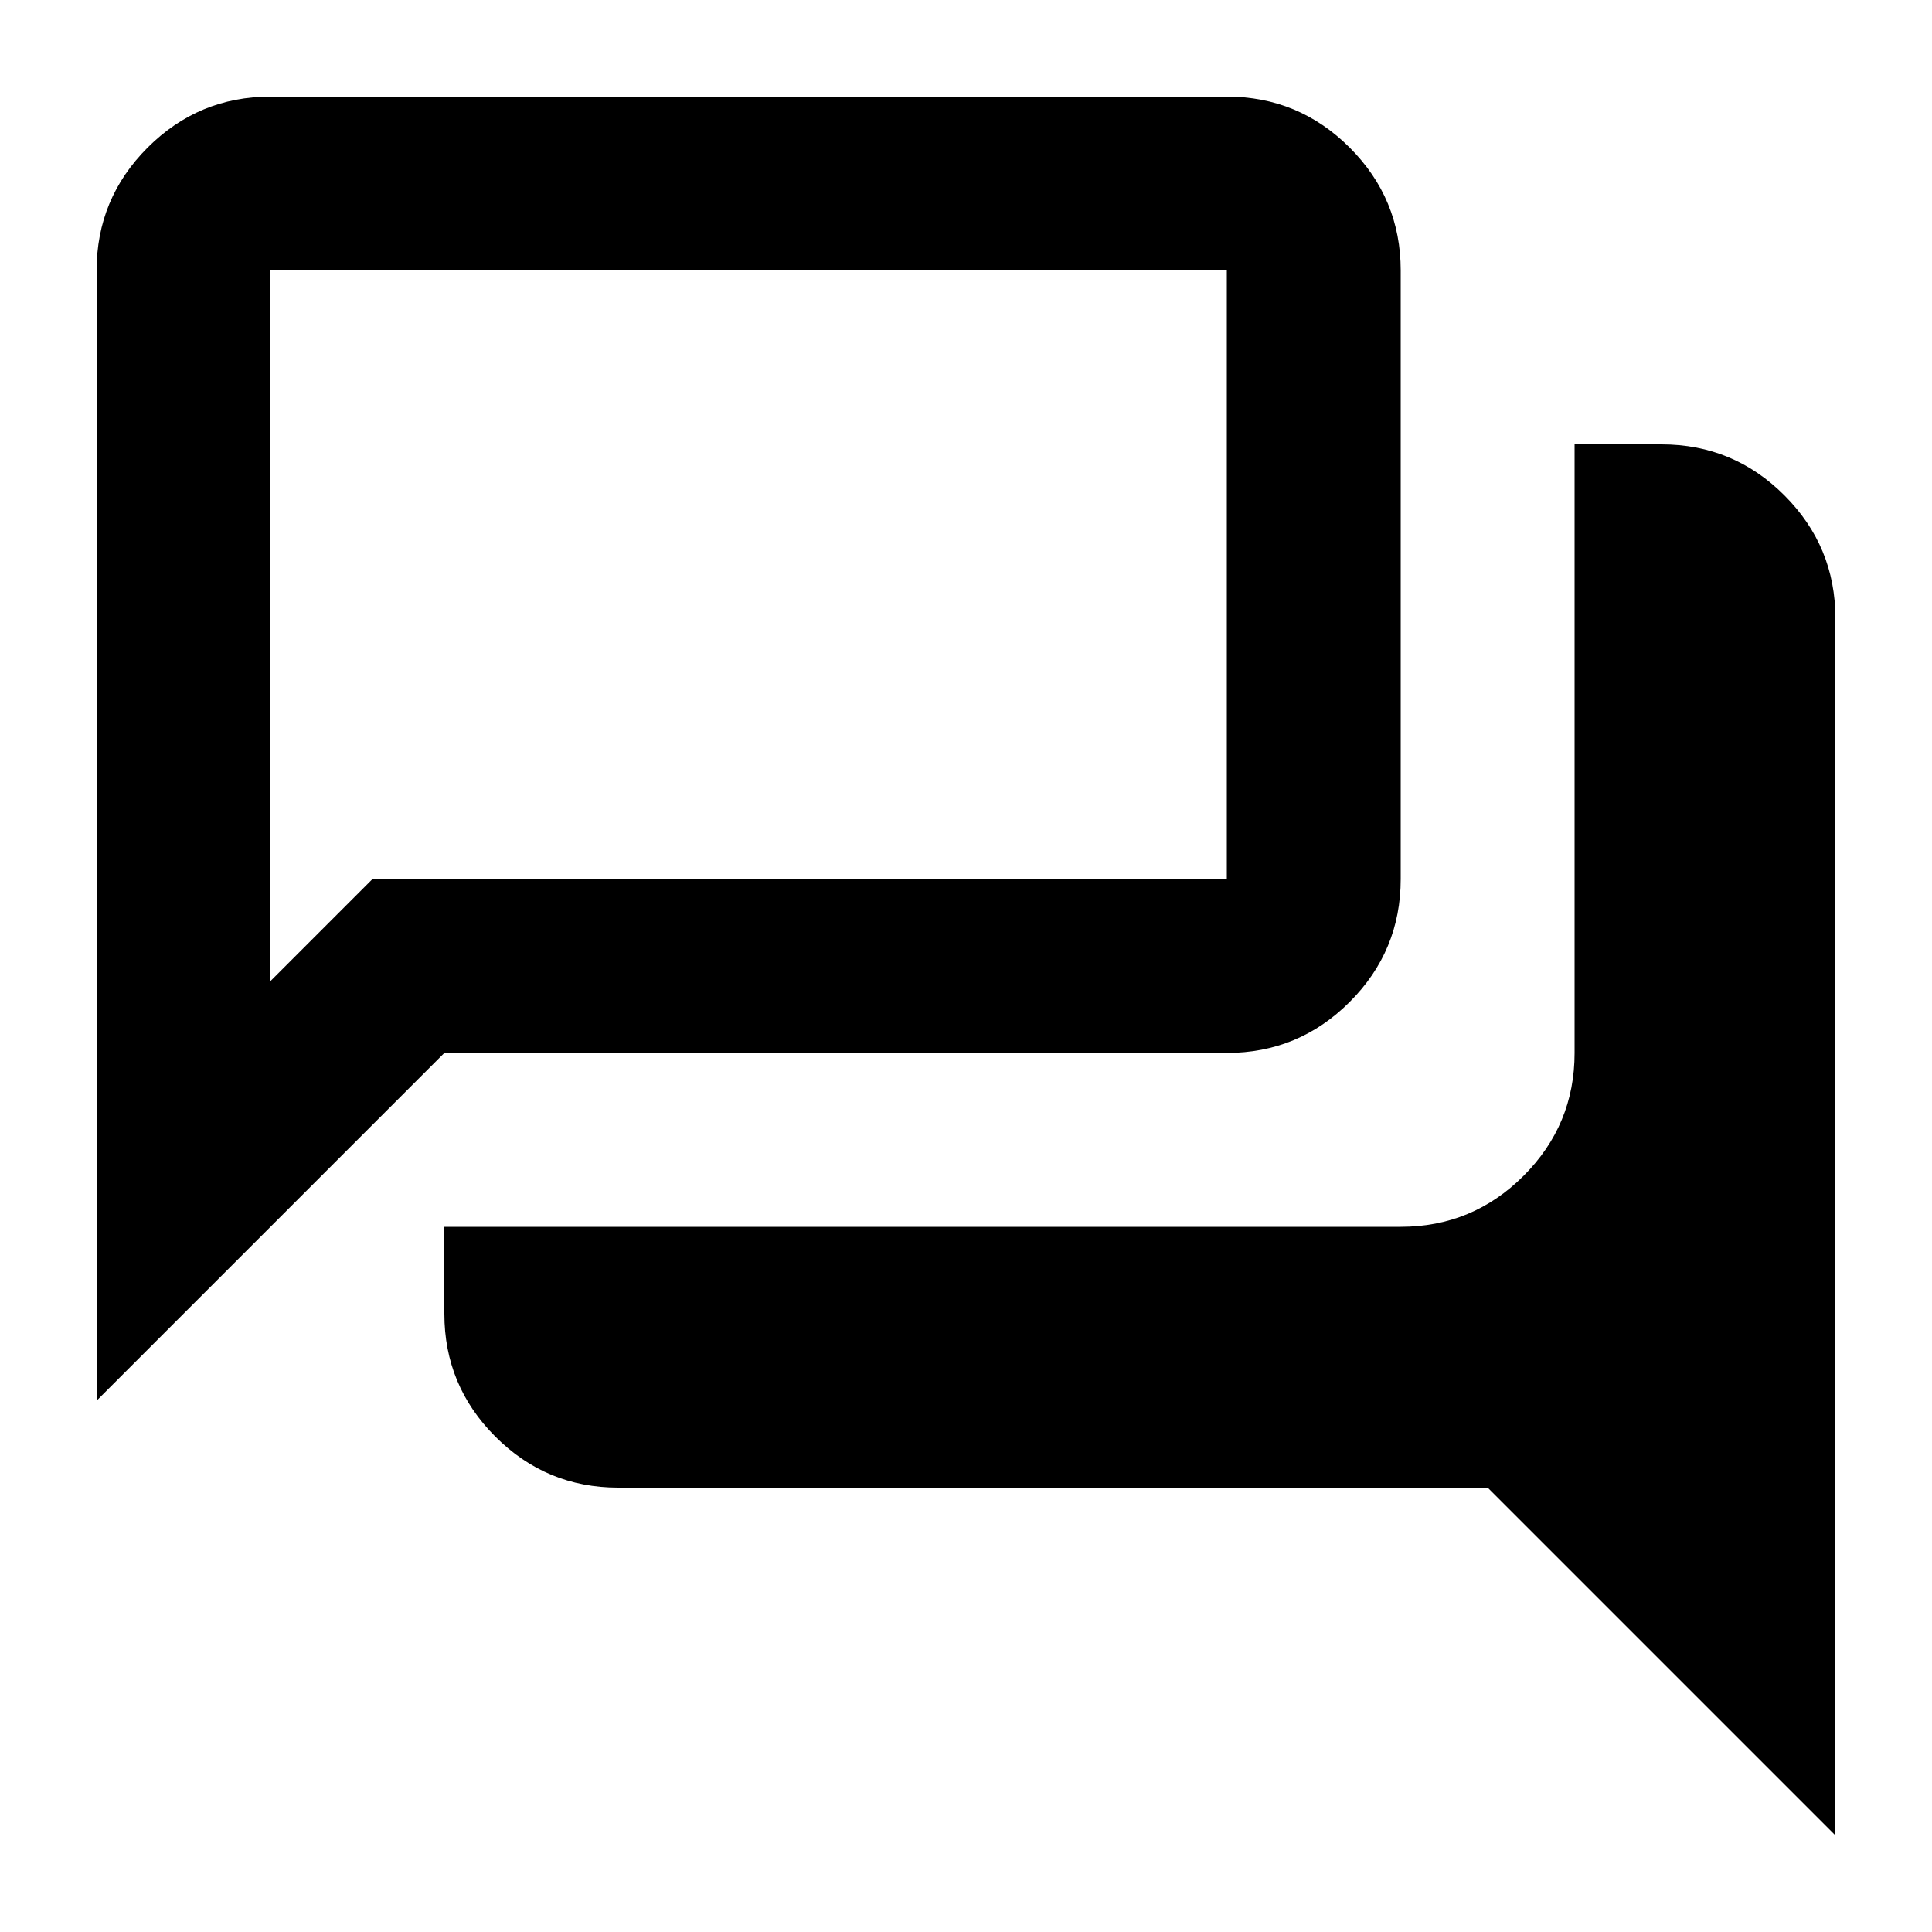
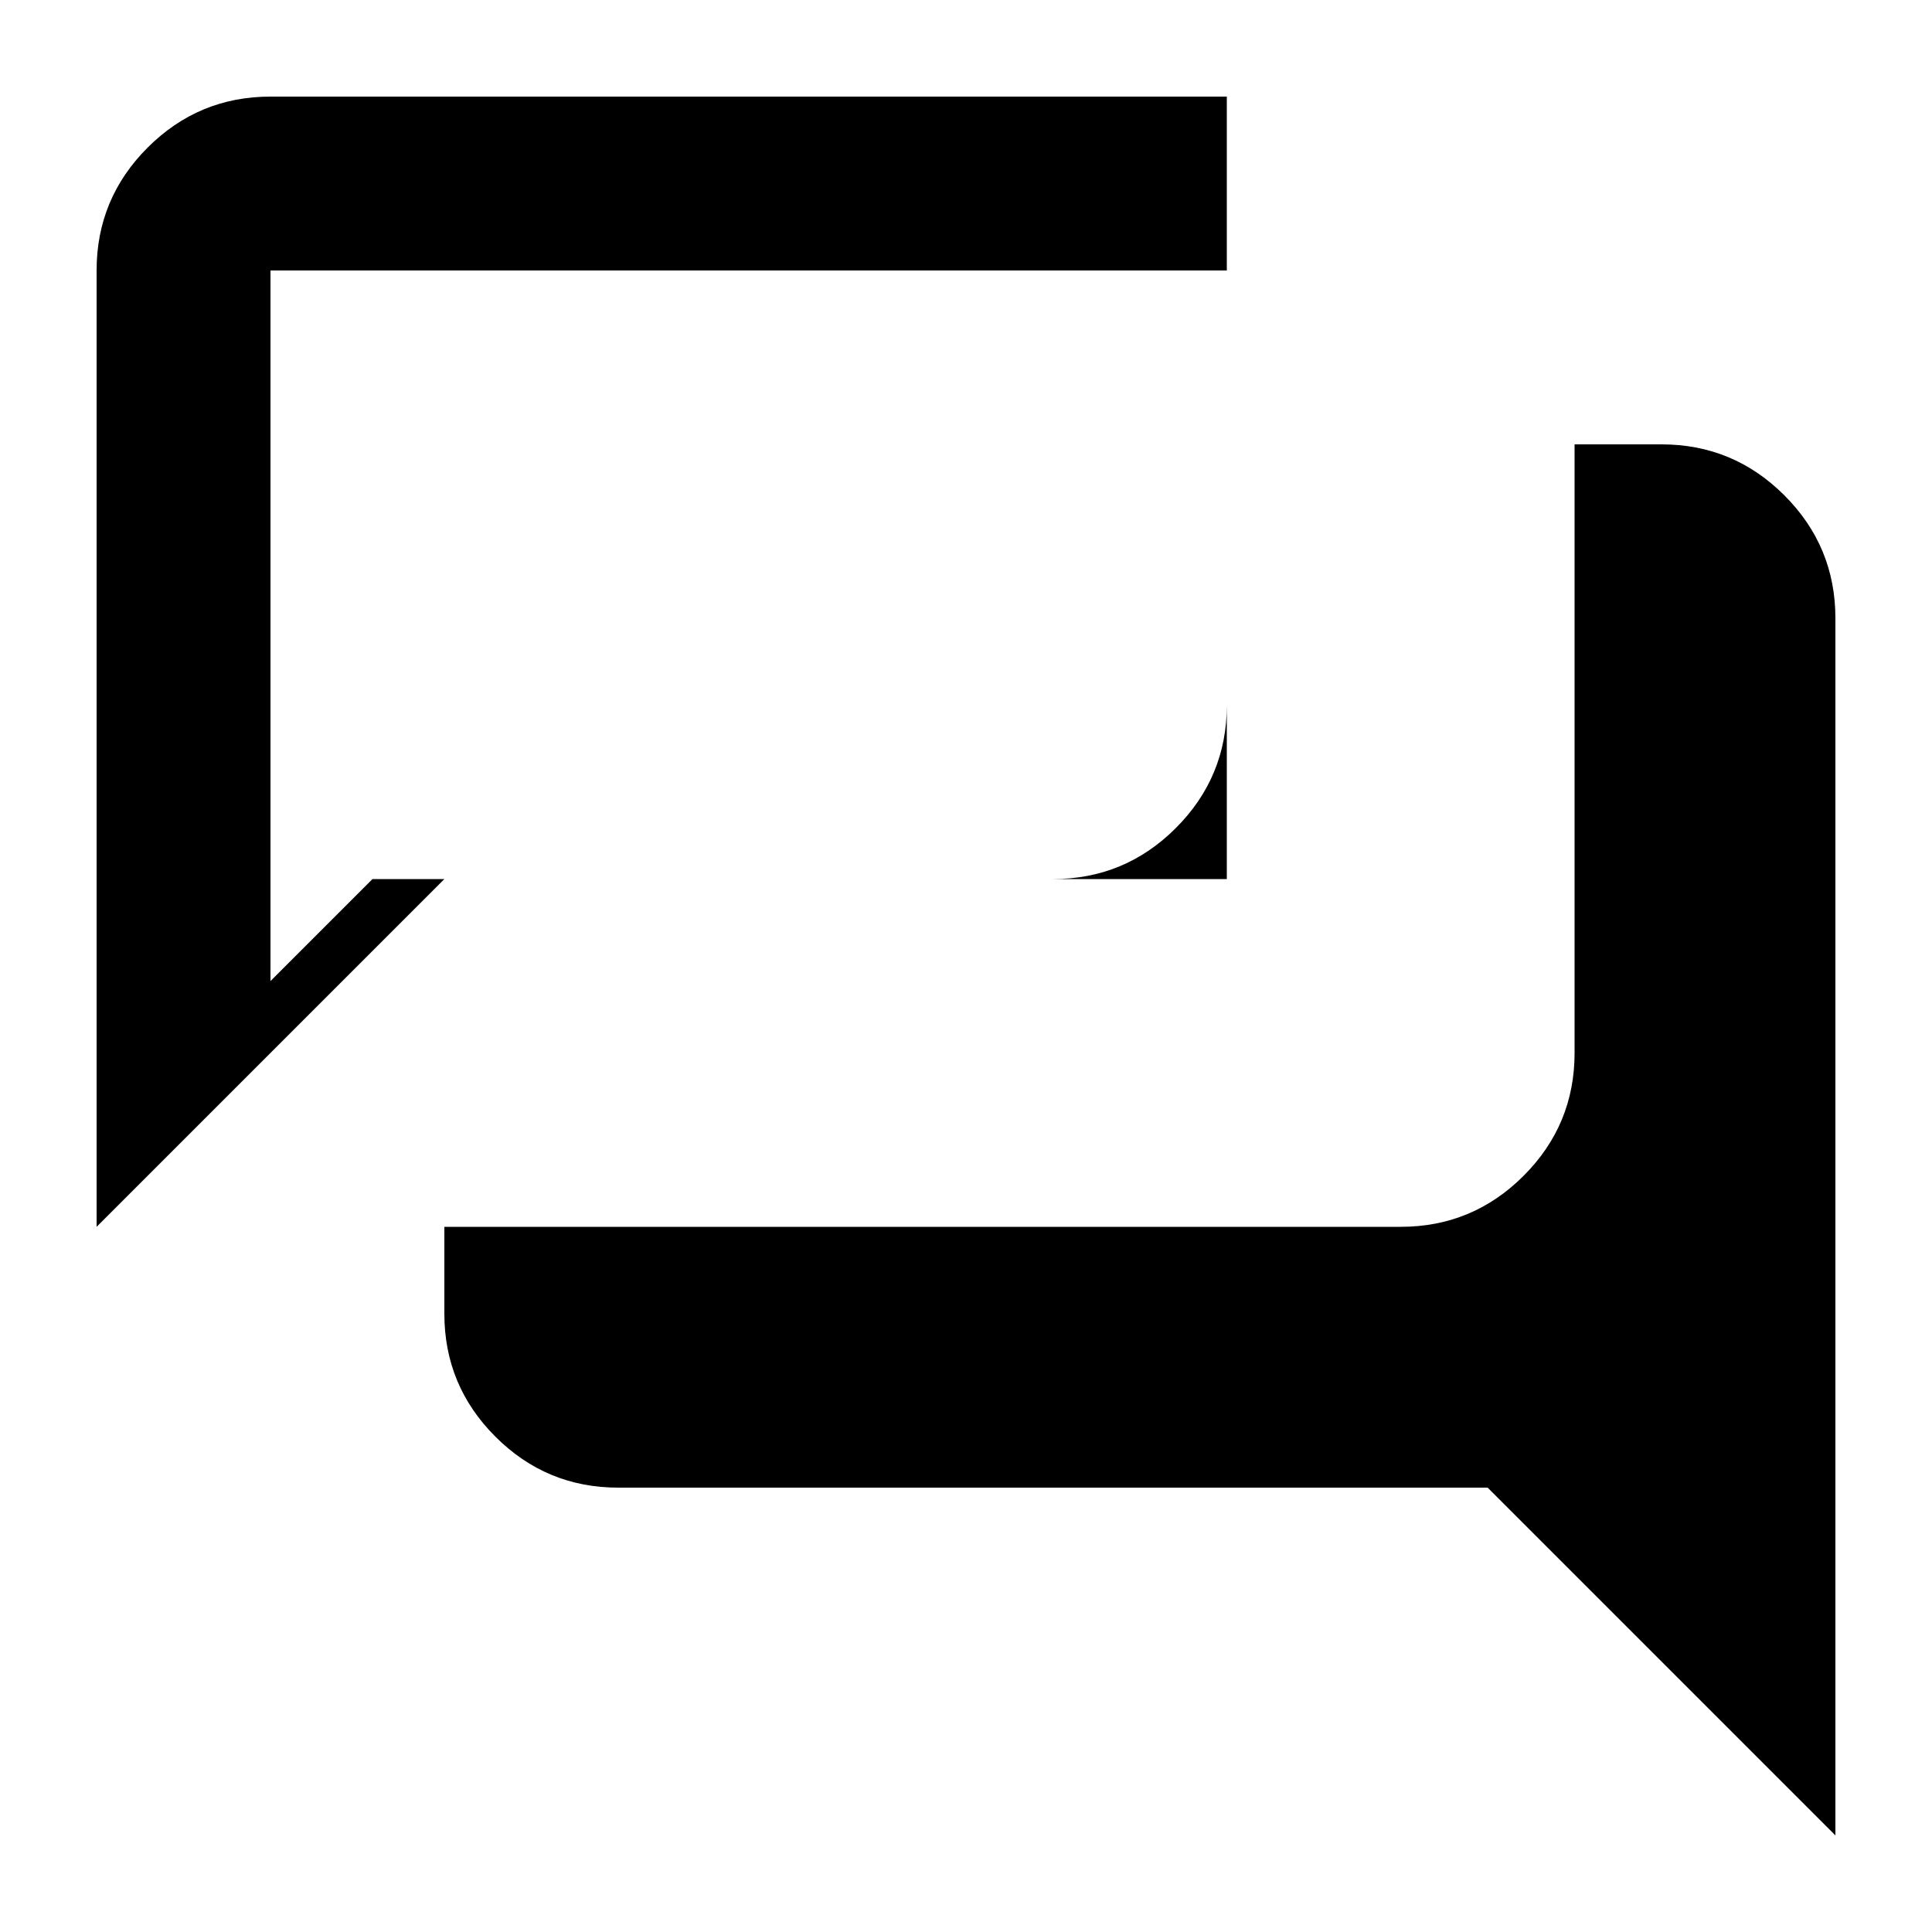
<svg xmlns="http://www.w3.org/2000/svg" id="Layer_1" data-name="Layer 1" viewBox="0 0 50 50">
-   <path d="M47.5,47.5l-9-9h-22.5c-1.24,0-2.3-.44-3.18-1.32-.88-.88-1.32-1.94-1.32-3.18v-2.25h24.75c1.24,0,2.3-.44,3.18-1.32.88-.88,1.32-1.94,1.32-3.18v-15.75h2.25c1.24,0,2.3.44,3.18,1.32.88.88,1.32,1.94,1.32,3.18v31.5ZM7,25.39l2.64-2.64h22.11V7H7v18.39ZM2.5,36.25V7c0-1.24.44-2.3,1.32-3.18.88-.88,1.94-1.32,3.18-1.32h24.75c1.24,0,2.3.44,3.18,1.32.88.88,1.32,1.94,1.32,3.18v15.75c0,1.24-.44,2.3-1.32,3.18-.88.88-1.94,1.32-3.18,1.32H11.5l-9,9Z" />
+   <path d="M47.5,47.5l-9-9h-22.5c-1.24,0-2.3-.44-3.18-1.32-.88-.88-1.32-1.94-1.32-3.18v-2.25h24.75c1.24,0,2.3-.44,3.18-1.32.88-.88,1.32-1.94,1.32-3.18v-15.75h2.25c1.24,0,2.3.44,3.18,1.32.88.88,1.32,1.94,1.32,3.18v31.5ZM7,25.39l2.64-2.64h22.11V7H7v18.39ZM2.5,36.25V7c0-1.24.44-2.3,1.32-3.18.88-.88,1.94-1.32,3.18-1.32h24.75v15.75c0,1.24-.44,2.3-1.32,3.18-.88.88-1.94,1.32-3.18,1.32H11.5l-9,9Z" />
</svg>